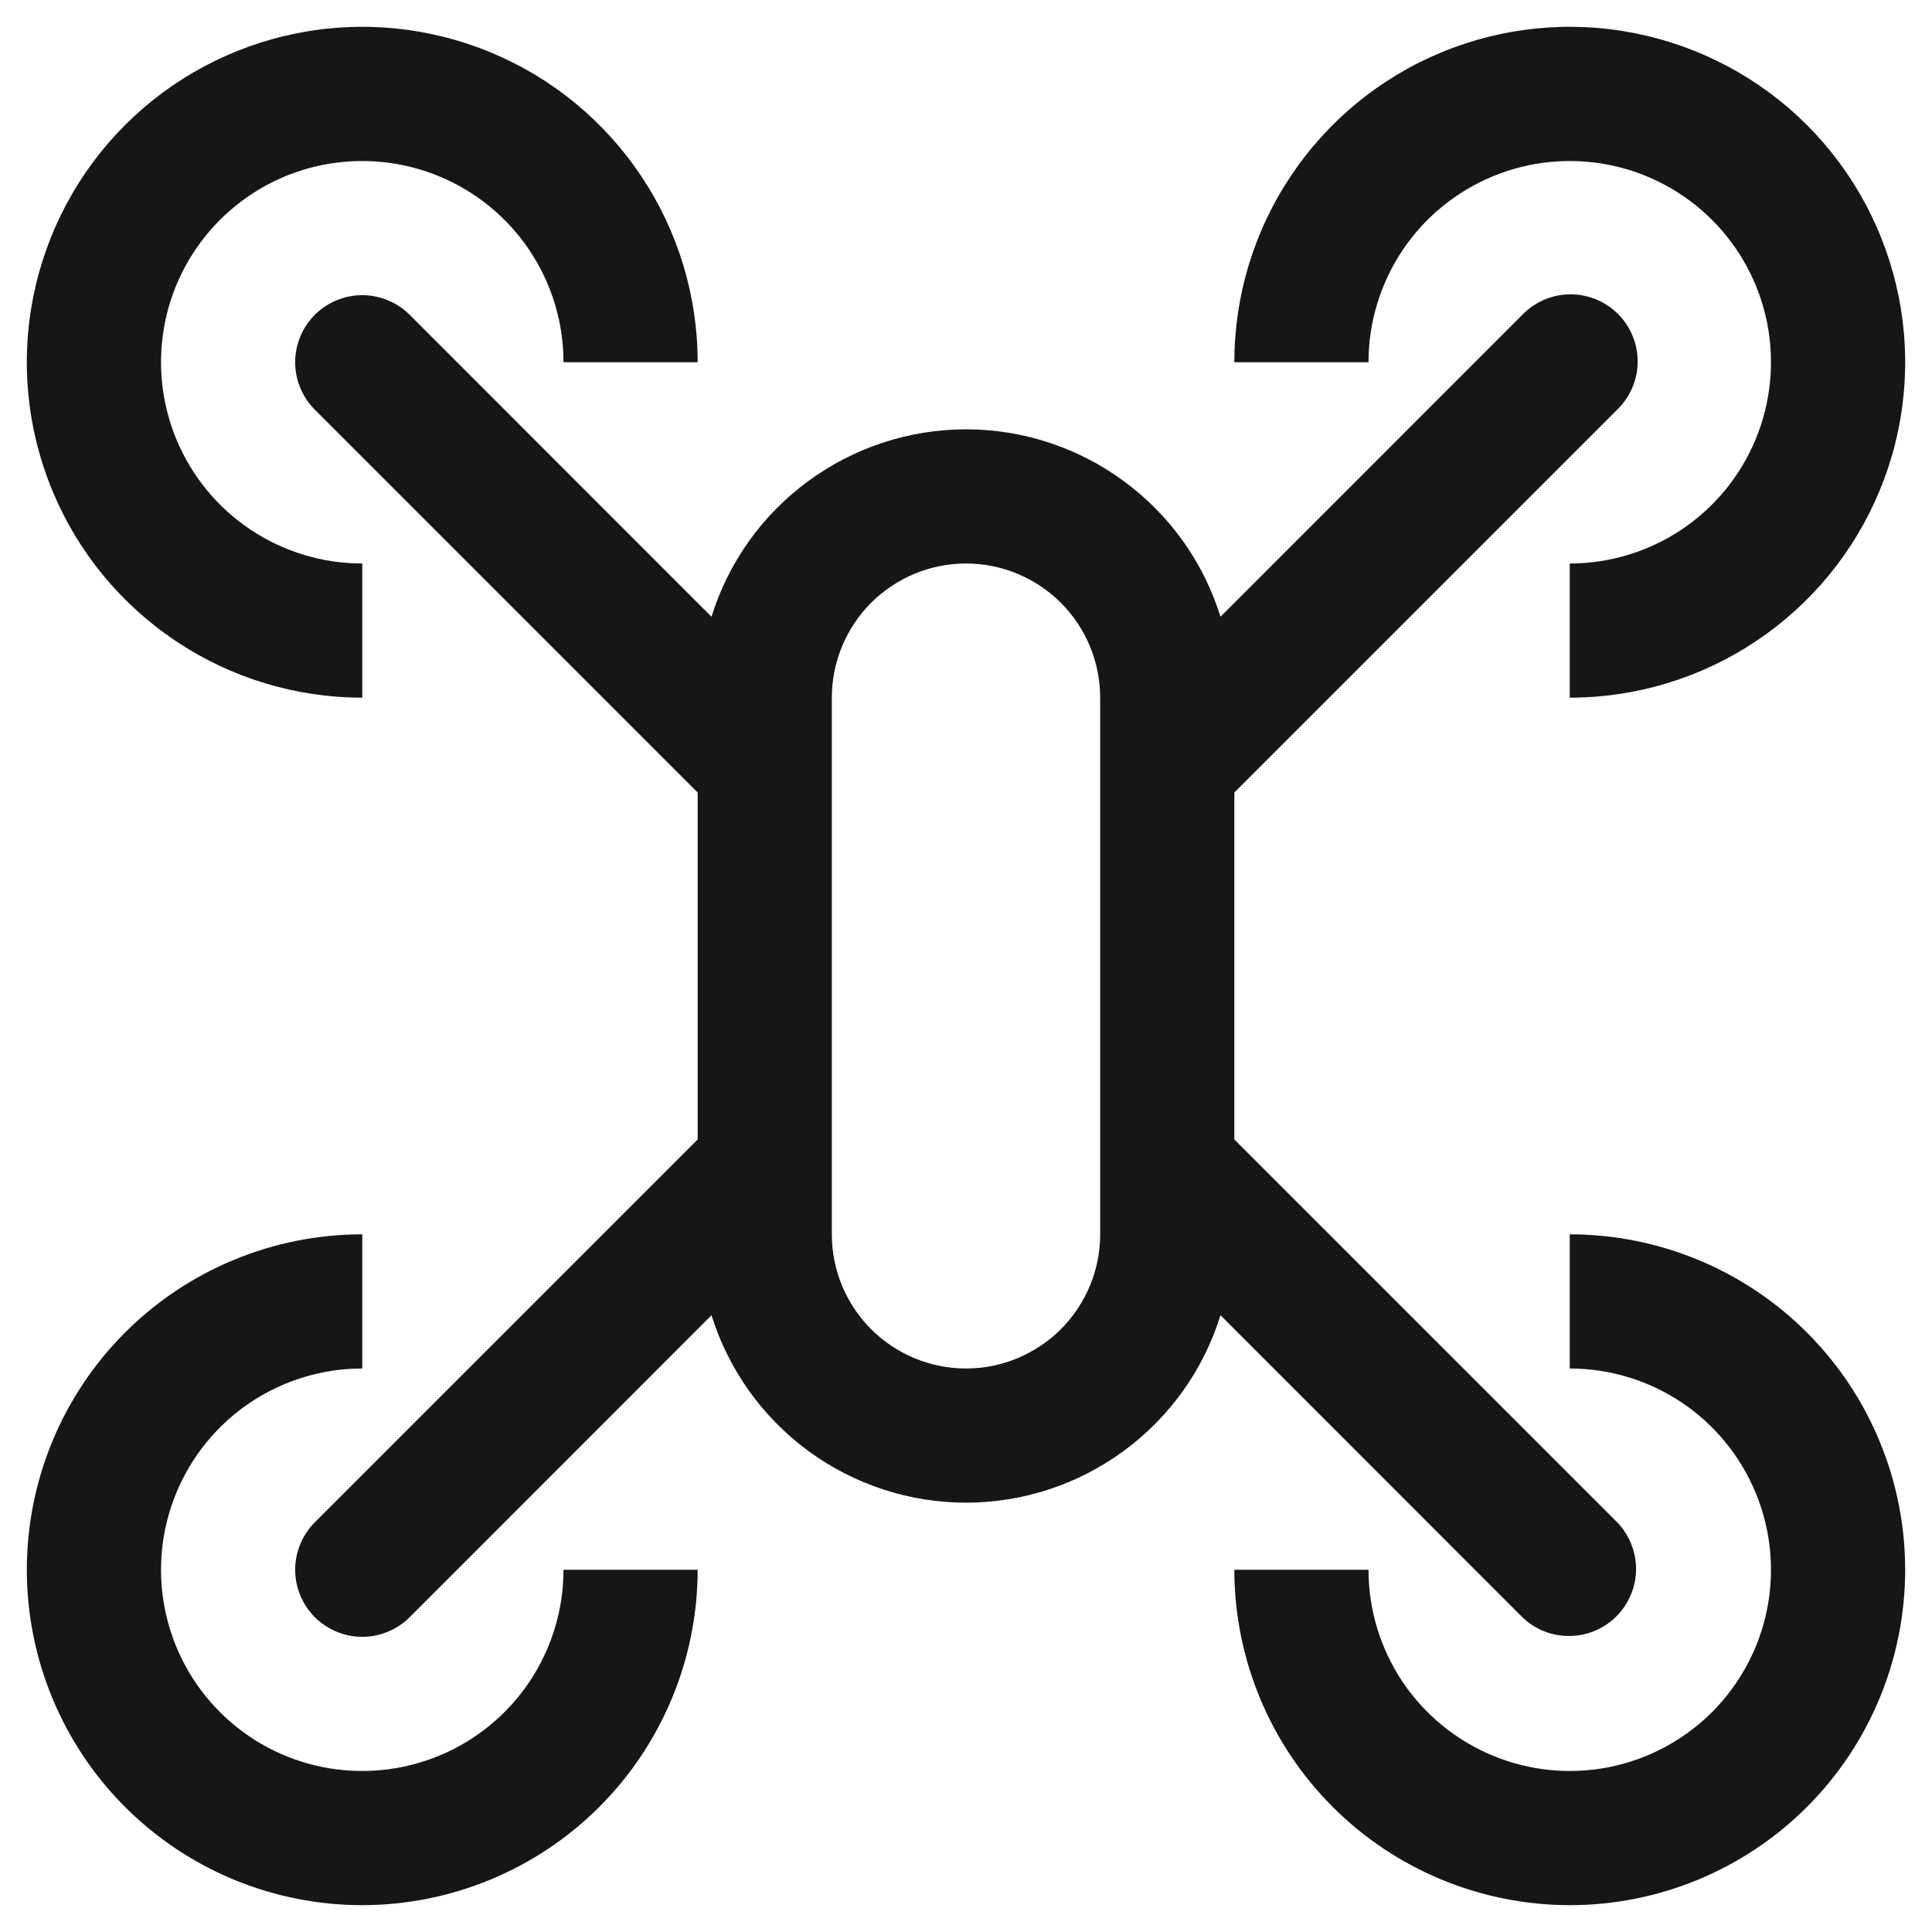
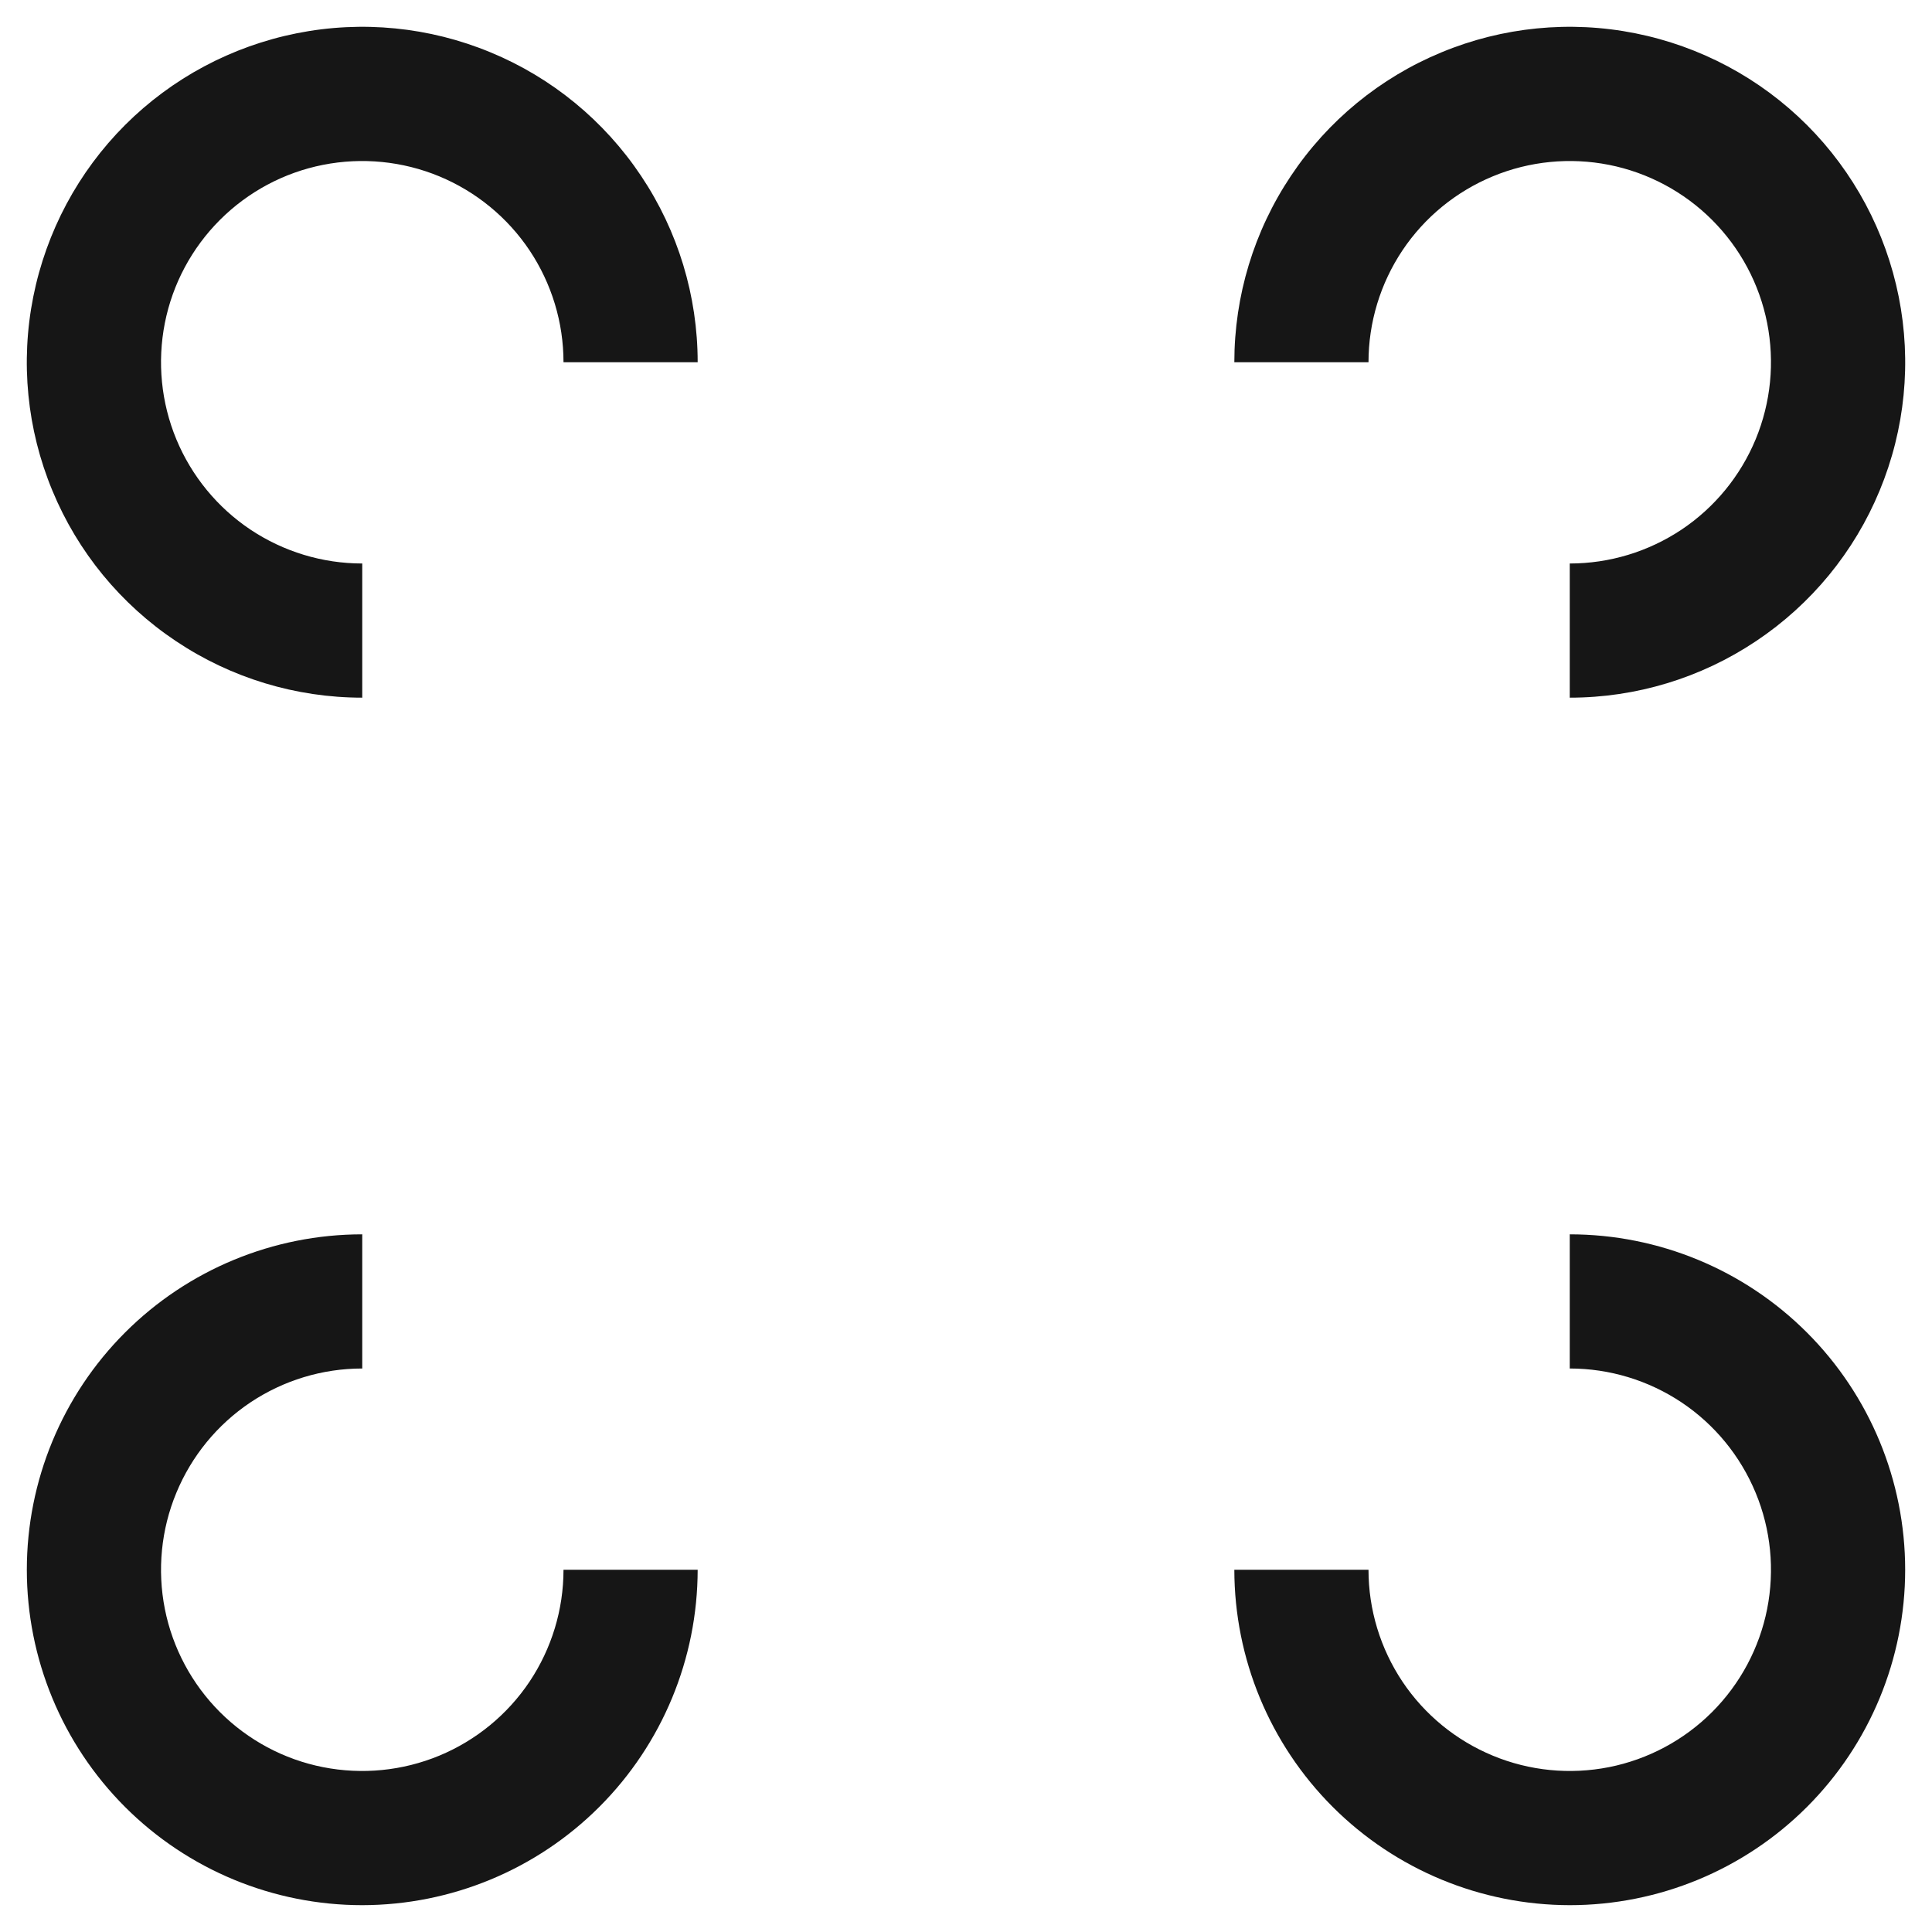
<svg xmlns="http://www.w3.org/2000/svg" width="18" height="18" viewBox="0 0 18 18" fill="none">
  <path d="M3.375 6.5C2.757 6.5 2.153 6.317 1.639 5.973C1.125 5.63 0.724 5.142 0.488 4.571C0.251 4 0.189 3.372 0.31 2.765C0.431 2.159 0.728 1.602 1.165 1.165C1.602 0.728 2.159 0.431 2.765 0.31C3.372 0.189 4 0.251 4.571 0.488C5.142 0.724 5.63 1.125 5.973 1.639C6.317 2.153 6.5 2.757 6.5 3.375H5.25C5.25 3.004 5.14 2.642 4.934 2.333C4.728 2.025 4.435 1.785 4.093 1.643C3.75 1.501 3.373 1.464 3.009 1.536C2.645 1.608 2.311 1.787 2.049 2.049C1.787 2.311 1.608 2.645 1.536 3.009C1.464 3.373 1.501 3.75 1.643 4.093C1.785 4.435 2.025 4.728 2.333 4.934C2.642 5.14 3.004 5.25 3.375 5.25V6.5Z" fill="#161616" />
  <path d="M14.625 6.5V5.25C14.996 5.25 15.358 5.14 15.667 4.934C15.975 4.728 16.215 4.435 16.357 4.093C16.499 3.75 16.536 3.373 16.464 3.009C16.392 2.645 16.213 2.311 15.951 2.049C15.689 1.787 15.354 1.608 14.991 1.536C14.627 1.464 14.25 1.501 13.908 1.643C13.565 1.785 13.272 2.025 13.066 2.333C12.86 2.642 12.75 3.004 12.75 3.375H11.5C11.5 2.757 11.683 2.153 12.027 1.639C12.37 1.125 12.858 0.724 13.429 0.488C14 0.251 14.629 0.189 15.235 0.31C15.841 0.431 16.398 0.728 16.835 1.165C17.272 1.602 17.569 2.159 17.69 2.765C17.811 3.372 17.749 4 17.512 4.571C17.276 5.142 16.875 5.63 16.361 5.973C15.847 6.317 15.243 6.5 14.625 6.5Z" fill="#161616" />
  <path d="M3.375 17.75C2.546 17.75 1.751 17.421 1.165 16.835C0.579 16.249 0.25 15.454 0.25 14.625C0.25 13.796 0.579 13.001 1.165 12.415C1.751 11.829 2.546 11.5 3.375 11.5V12.75C3.004 12.75 2.642 12.86 2.333 13.066C2.025 13.272 1.785 13.565 1.643 13.908C1.501 14.25 1.464 14.627 1.536 14.991C1.608 15.354 1.787 15.689 2.049 15.951C2.311 16.213 2.645 16.392 3.009 16.464C3.373 16.536 3.75 16.499 4.093 16.357C4.435 16.215 4.728 15.975 4.934 15.667C5.14 15.358 5.25 14.996 5.25 14.625H6.5C6.499 15.454 6.17 16.248 5.584 16.834C4.998 17.42 4.204 17.749 3.375 17.75Z" fill="#161616" />
  <path d="M14.625 17.75C13.796 17.749 13.002 17.42 12.416 16.834C11.83 16.248 11.501 15.454 11.5 14.625H12.75C12.75 14.996 12.86 15.358 13.066 15.667C13.272 15.975 13.565 16.215 13.908 16.357C14.25 16.499 14.627 16.536 14.991 16.464C15.354 16.392 15.689 16.213 15.951 15.951C16.213 15.689 16.392 15.354 16.464 14.991C16.536 14.627 16.499 14.25 16.357 13.908C16.215 13.565 15.975 13.272 15.667 13.066C15.358 12.86 14.996 12.75 14.625 12.75V11.5C15.454 11.5 16.249 11.829 16.835 12.415C17.421 13.001 17.75 13.796 17.75 14.625C17.75 15.454 17.421 16.249 16.835 16.835C16.249 17.421 15.454 17.75 14.625 17.75Z" fill="#161616" />
-   <path d="M11.5 10.616V7.384L15.067 3.817C15.127 3.759 15.174 3.69 15.207 3.614C15.24 3.538 15.257 3.456 15.258 3.373C15.258 3.29 15.243 3.207 15.211 3.131C15.18 3.054 15.133 2.984 15.075 2.925C15.016 2.867 14.946 2.82 14.869 2.789C14.793 2.757 14.71 2.742 14.627 2.742C14.544 2.743 14.462 2.76 14.386 2.793C14.31 2.826 14.241 2.873 14.183 2.933L11.371 5.746C11.214 5.24 10.899 4.798 10.472 4.484C10.046 4.17 9.53 4 9 4C8.47 4 7.955 4.17 7.528 4.484C7.101 4.798 6.786 5.24 6.629 5.746L3.817 2.933C3.759 2.875 3.69 2.829 3.614 2.798C3.538 2.766 3.457 2.75 3.375 2.75C3.293 2.75 3.212 2.766 3.136 2.798C3.06 2.829 2.991 2.875 2.933 2.933C2.875 2.991 2.829 3.06 2.798 3.136C2.766 3.212 2.75 3.293 2.75 3.375C2.75 3.457 2.766 3.538 2.798 3.614C2.829 3.69 2.875 3.759 2.933 3.817L6.5 7.384V10.616L2.933 14.183C2.875 14.241 2.829 14.31 2.798 14.386C2.766 14.462 2.75 14.543 2.75 14.625C2.75 14.707 2.766 14.788 2.798 14.864C2.829 14.94 2.875 15.009 2.933 15.067C2.991 15.125 3.06 15.171 3.136 15.202C3.212 15.234 3.293 15.25 3.375 15.25C3.457 15.25 3.538 15.234 3.614 15.202C3.69 15.171 3.759 15.125 3.817 15.067L6.629 12.254C6.787 12.76 7.102 13.202 7.528 13.516C7.955 13.83 8.471 14 9 14C9.53 14 10.046 13.83 10.472 13.516C10.899 13.202 11.214 12.76 11.371 12.254L14.183 15.067C14.301 15.181 14.459 15.244 14.623 15.242C14.787 15.241 14.944 15.175 15.06 15.059C15.175 14.943 15.241 14.787 15.243 14.623C15.244 14.459 15.181 14.301 15.067 14.183L11.5 10.616ZM10.25 11.5C10.25 11.832 10.118 12.149 9.884 12.384C9.649 12.618 9.332 12.75 9 12.75C8.668 12.75 8.351 12.618 8.116 12.384C7.882 12.149 7.75 11.832 7.75 11.5V6.5C7.75 6.168 7.882 5.851 8.116 5.616C8.351 5.382 8.668 5.25 9 5.25C9.332 5.25 9.649 5.382 9.884 5.616C10.118 5.851 10.25 6.168 10.25 6.5V11.5Z" fill="#161616" />
</svg>